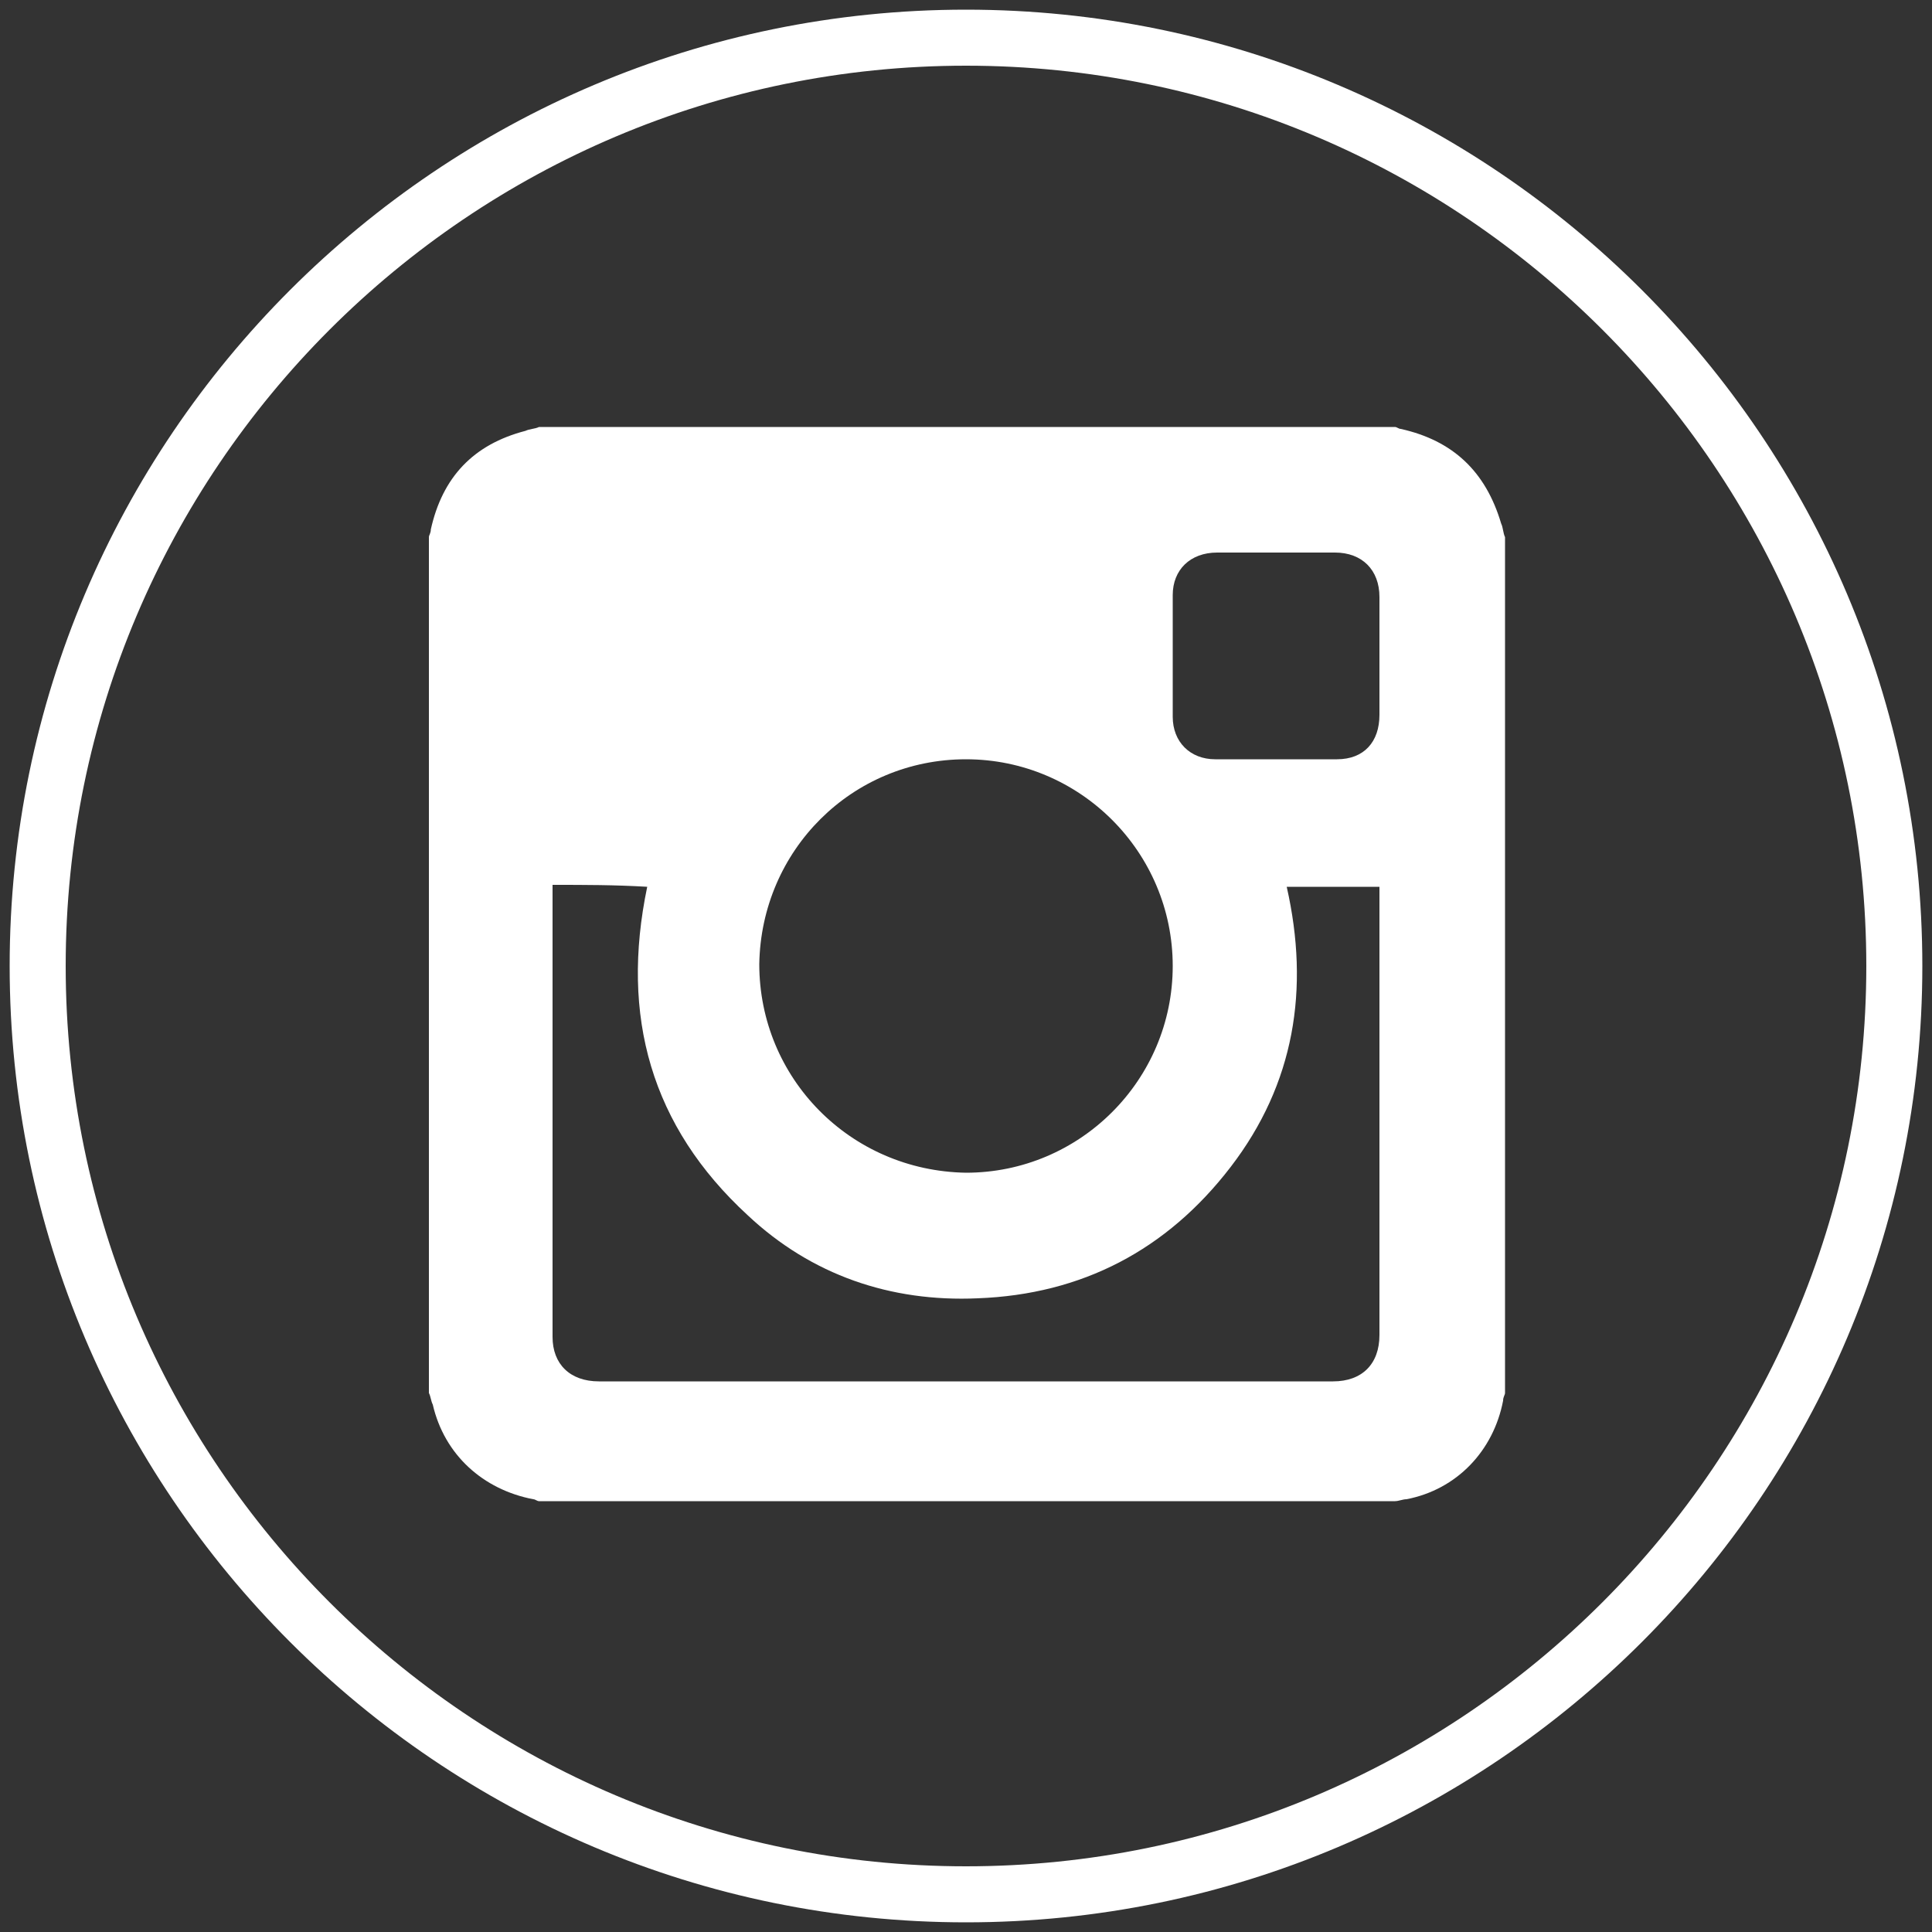
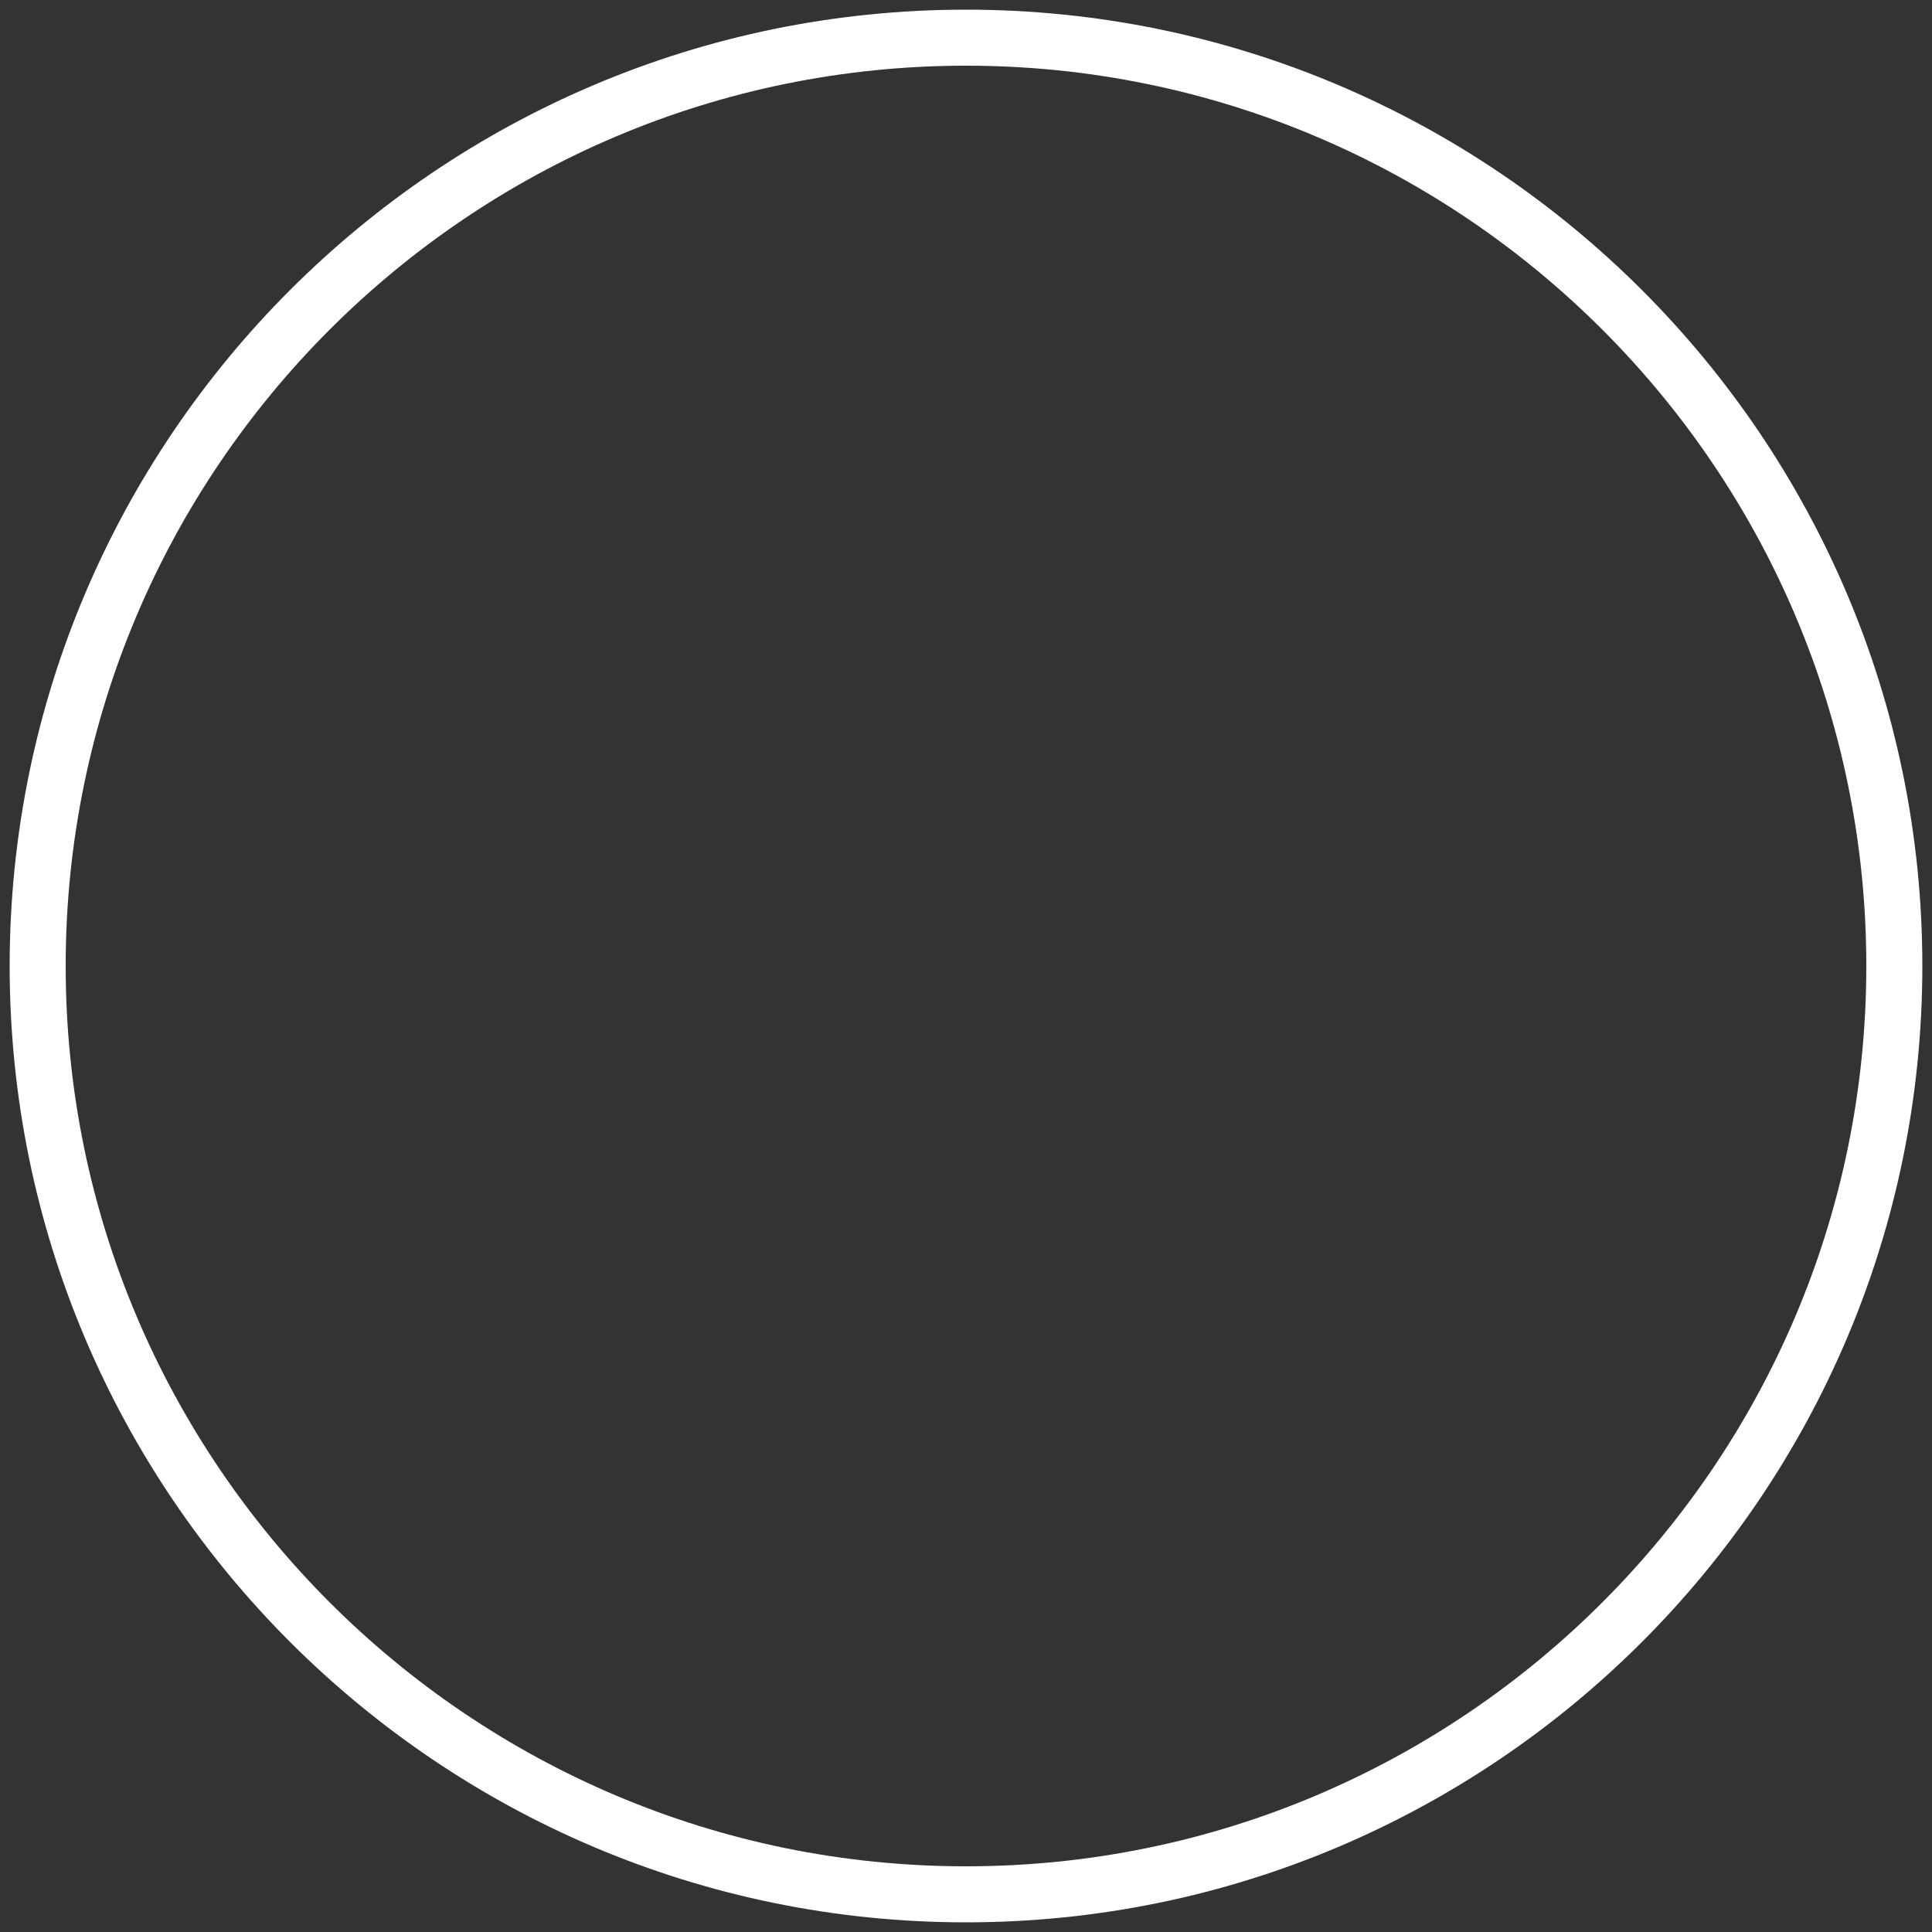
<svg xmlns="http://www.w3.org/2000/svg" version="1.1" id="Layer_1" x="0px" y="0px" viewBox="0 0 100 100" style="enable-background:new 0 0 100 100;" xml:space="preserve">
  <rect x="0" y="0" width="100" height="100" fill="#333333" stroke="none" />
  <style type="text/css">
	.st0{fill:#FFFFFF;}
</style>
  <g>
    <path class="st0" d="M50,99.5C22.7,99.5,0.5,77.3,0.5,50C0.5,22.7,22.7,0.5,50,0.5c27.3,0,49.5,22.2,49.5,49.5   C99.5,77.3,77.3,99.5,50,99.5z M50,3.4C24.3,3.4,3.4,24.3,3.4,50c0,25.7,20.9,46.6,46.6,46.6c25.7,0,46.6-20.9,46.6-46.6   C96.6,24.3,75.7,3.4,50,3.4z" />
    <g>
-       <path class="st0" d="M22.2,72.1c0-14.8,0-29.5,0-44.3c0-0.1,0.1-0.2,0.1-0.4c0.6-2.7,2.2-4.4,4.9-5.1c0.2-0.1,0.5-0.1,0.7-0.2    c14.8,0,29.5,0,44.3,0c0.1,0,0.2,0.1,0.3,0.1c2.7,0.6,4.4,2.2,5.2,4.9c0.1,0.2,0.1,0.5,0.2,0.7c0,14.8,0,29.5,0,44.3    c0,0.1-0.1,0.2-0.1,0.4c-0.5,2.6-2.4,4.6-5,5.1c-0.2,0-0.4,0.1-0.6,0.1c-14.8,0-29.5,0-44.3,0c-0.1,0-0.2-0.1-0.3-0.1    c-2.6-0.5-4.6-2.3-5.2-4.9C22.3,72.5,22.3,72.3,22.2,72.1z M28.6,45.8c0,0.2,0,0.3,0,0.5c0,7.6,0,15.3,0,22.9    c0,1.4,0.9,2.3,2.4,2.3c12.7,0,25.3,0,38,0c1.5,0,2.4-0.9,2.4-2.4c0-7.5,0-15.1,0-22.6c0-0.2,0-0.4,0-0.6c-1.6,0-3.2,0-4.8,0    c1.2,5.3,0.4,10.2-2.9,14.5c-3.3,4.3-7.7,6.6-13.1,6.8c-4.5,0.2-8.6-1.2-11.9-4.3c-5-4.6-6.6-10.3-5.2-17    C31.8,45.8,30.3,45.8,28.6,45.8z M60.7,50c0-5.9-4.8-10.7-10.7-10.7c-5.9,0-10.6,4.7-10.7,10.6C39.3,55.8,44,60.6,50,60.7    C55.9,60.7,60.7,55.9,60.7,50z M66.1,28.6c-1,0-2.1,0-3.1,0c-1.4,0-2.3,0.9-2.3,2.2c0,2.1,0,4.2,0,6.3c0,1.3,0.9,2.2,2.2,2.2    c2.1,0,4.2,0,6.3,0c1.4,0,2.2-0.9,2.2-2.3c0-2,0-4.1,0-6.1c0-1.4-0.9-2.3-2.3-2.3C68.1,28.6,67.1,28.6,66.1,28.6z" />
-     </g>
+       </g>
  </g>
</svg>